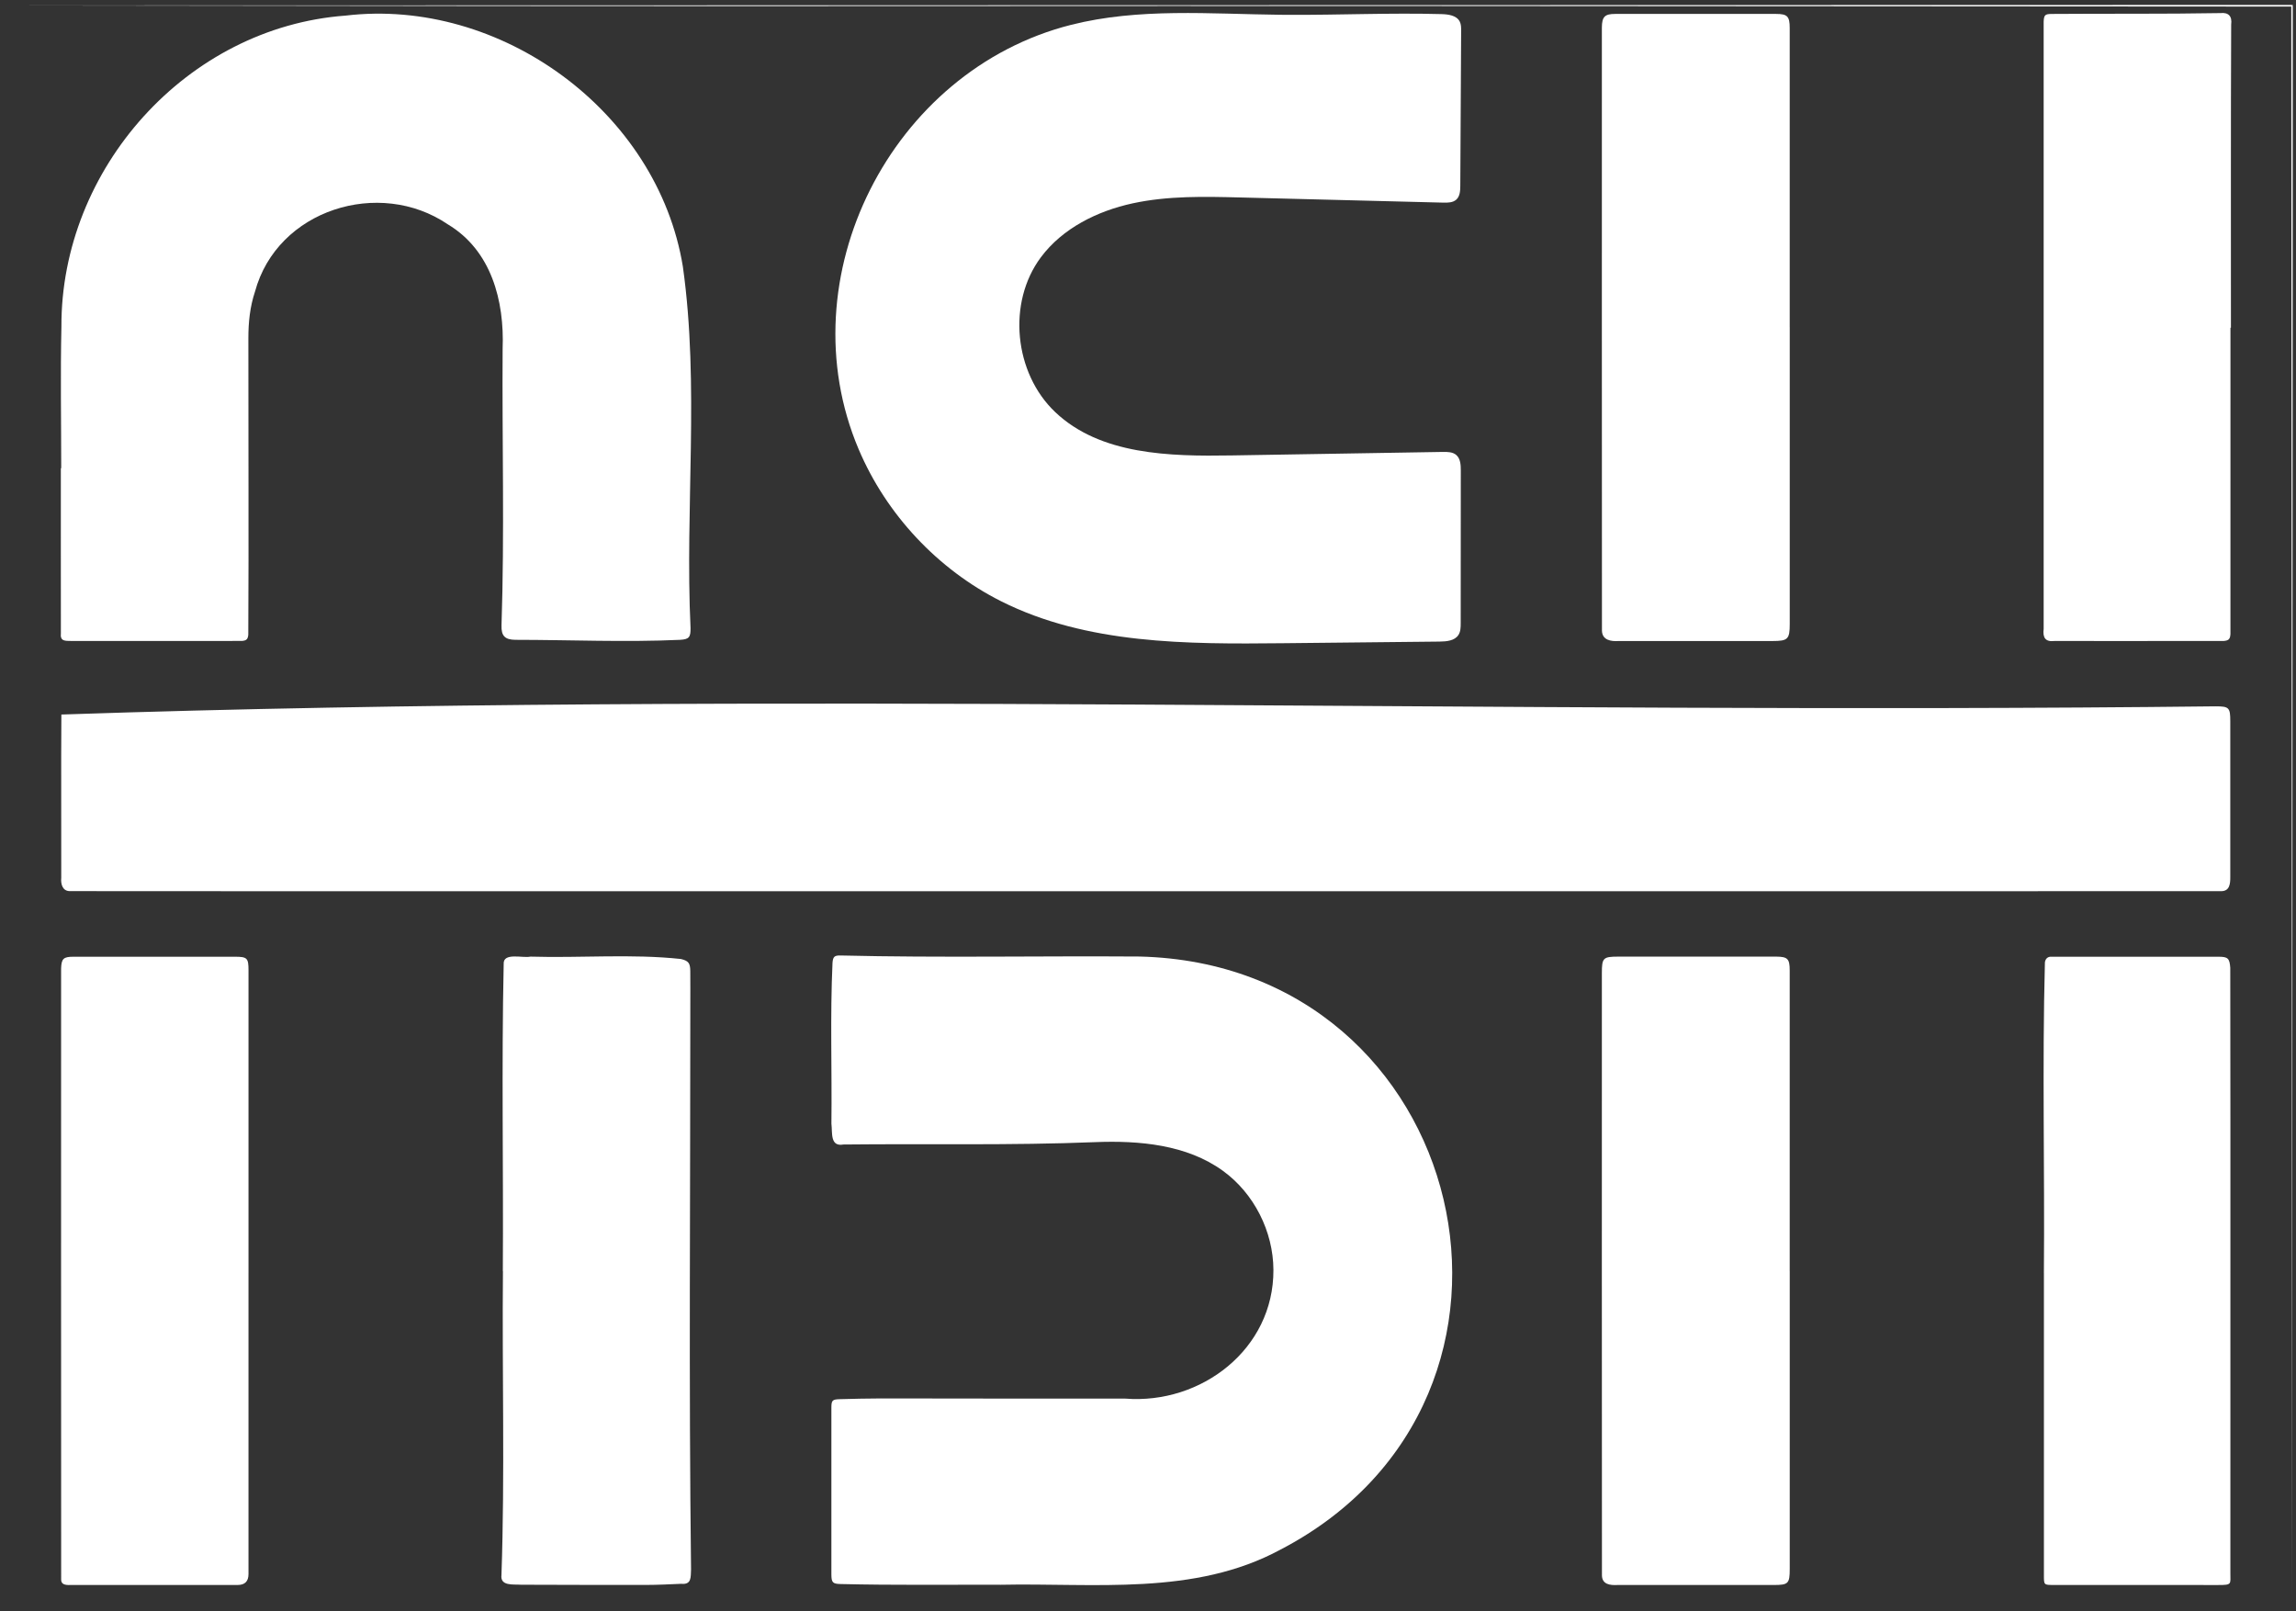
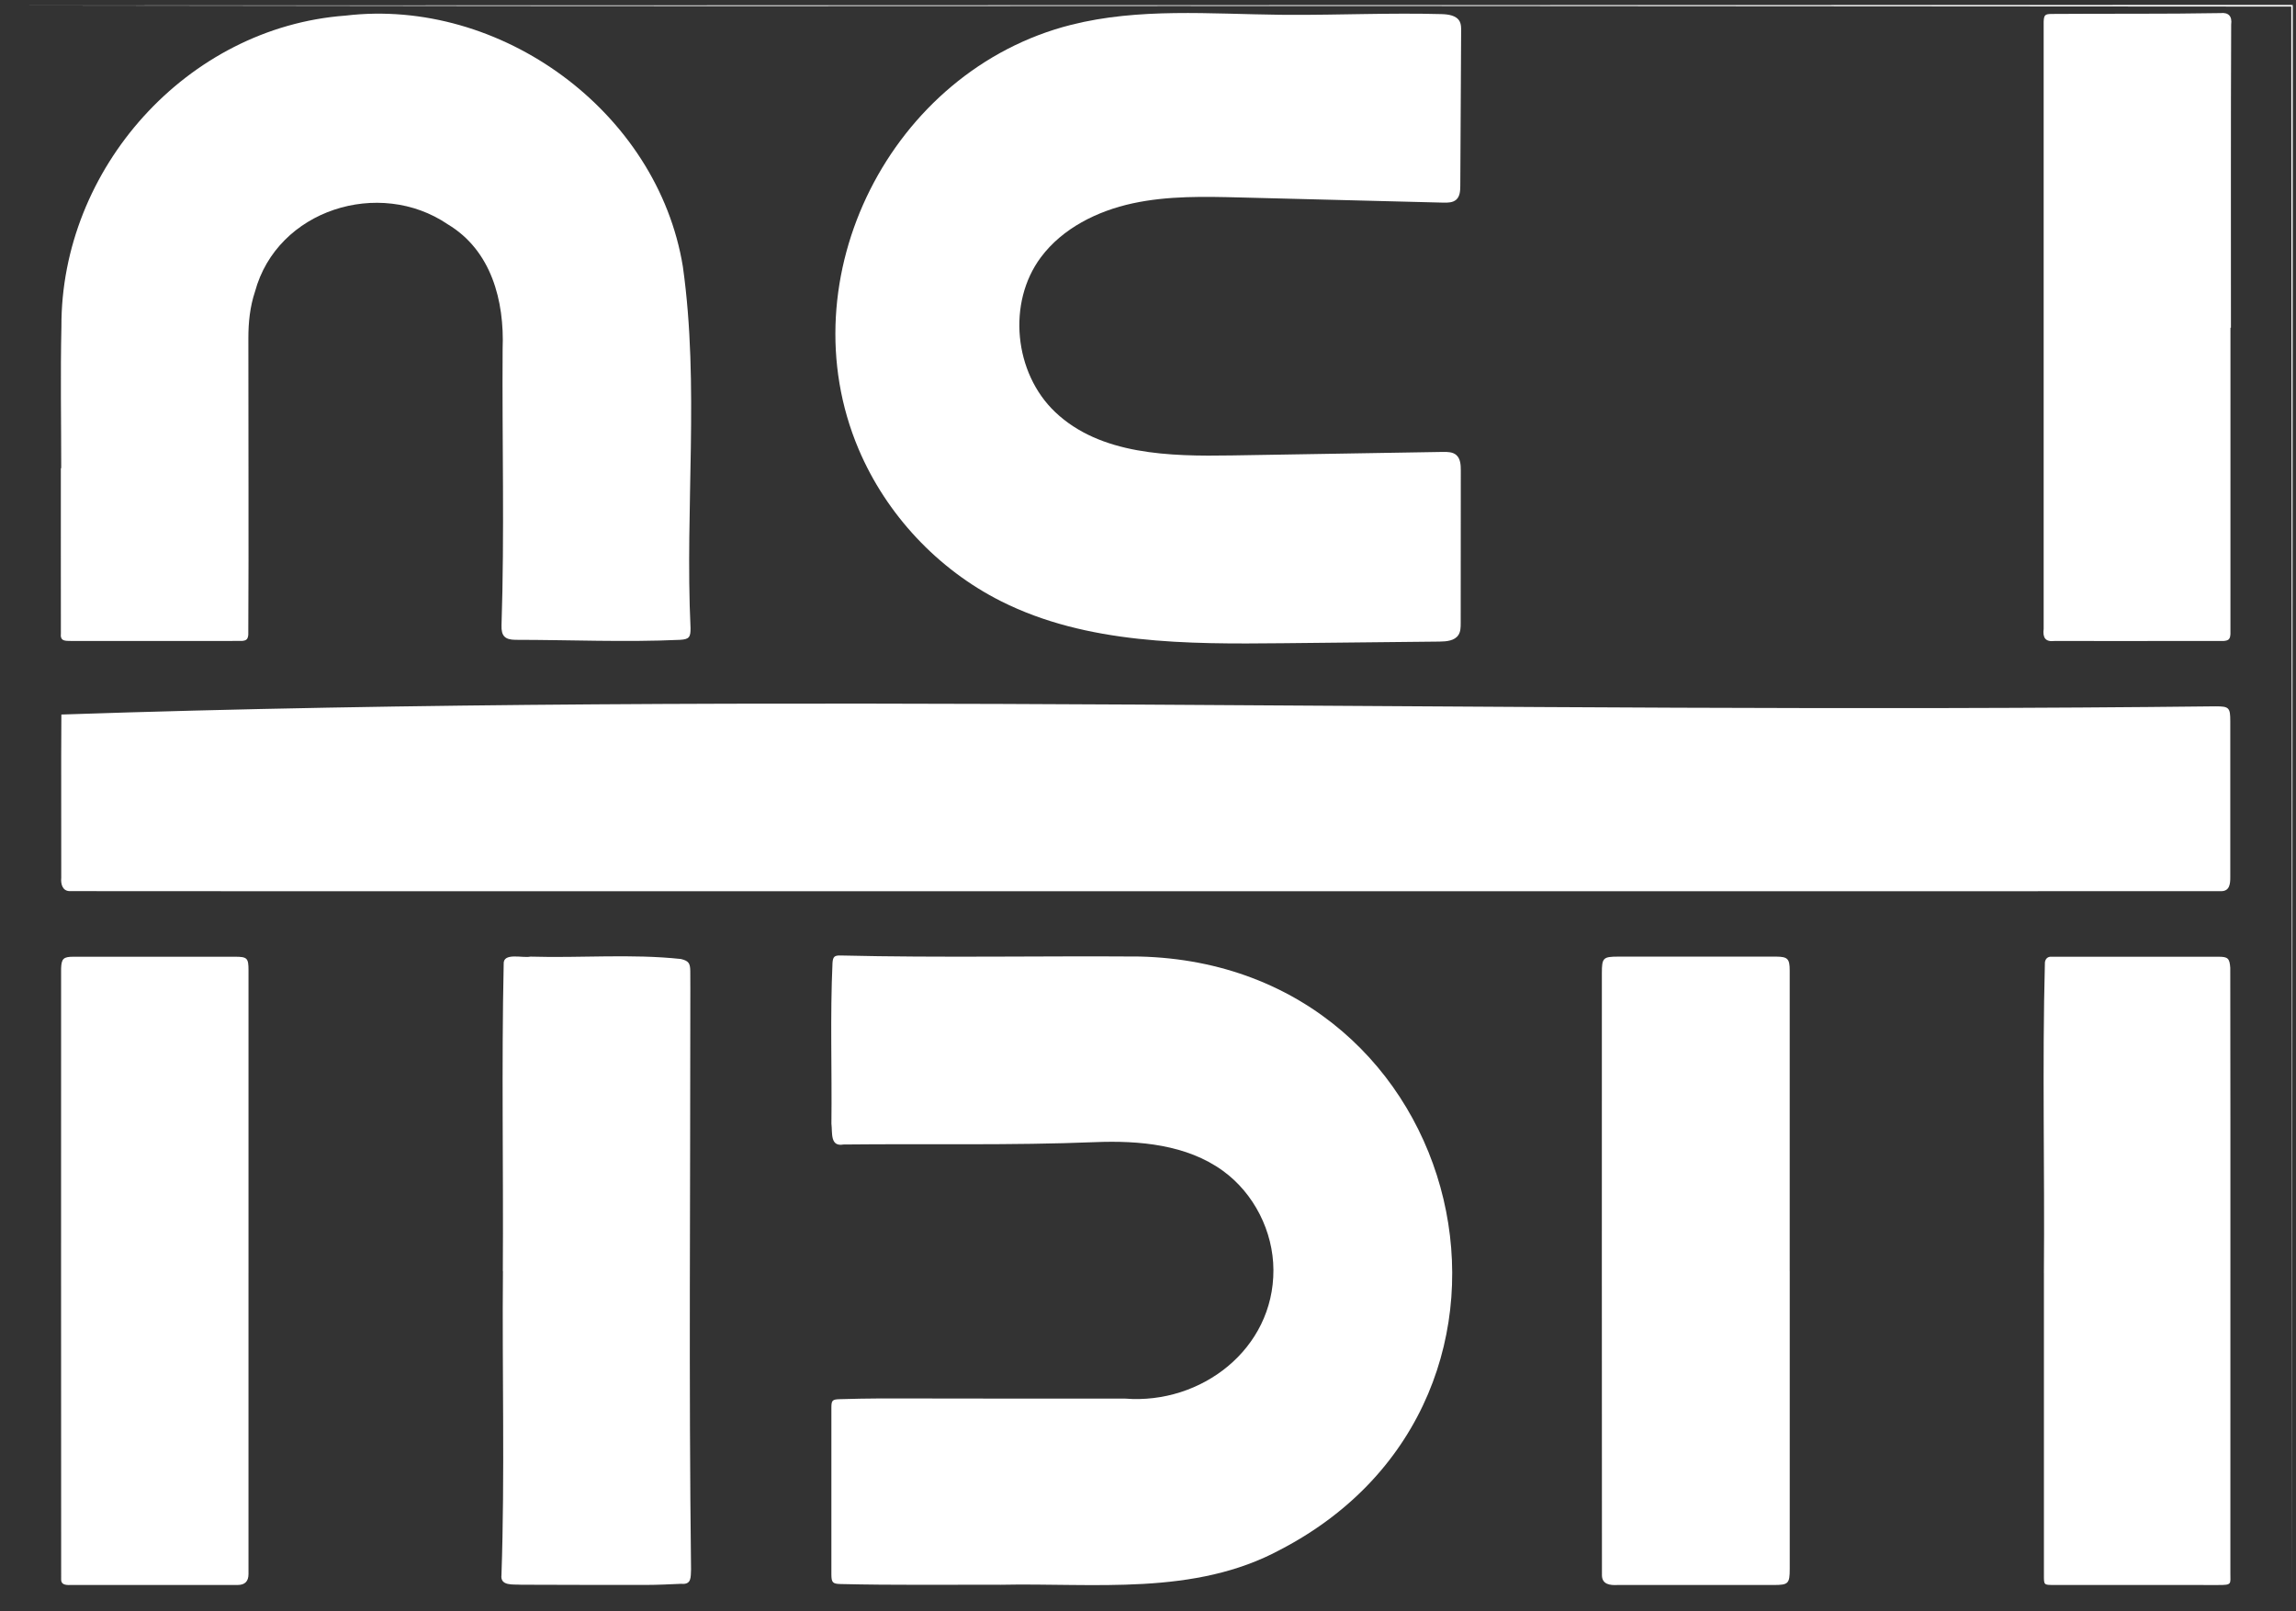
<svg xmlns="http://www.w3.org/2000/svg" width="456" height="320" viewBox="0 0 456 320" fill="none">
  <rect x="0" y="0" width="456" height="320" fill="#333333" stroke="none" />
  <path d="M455.236 319.167C455.177 213.212 455.121 107.258 455.062 1.303C455.062 1.287 290.972 1.2 276.056 1.191C216.741 1.154 157.423 1.262 98.117 1.194L0.547 1.082C152.15 1.048 303.754 1.017 455.354 0.983C455.313 107.043 455.276 213.107 455.236 319.167Z" fill="white" />
  <path d="M227.515 176.99C156.288 176.968 85.052 177.031 13.828 176.968C12.393 176.931 12.048 175.546 12.163 174.328C12.188 163.519 12.11 152.704 12.188 141.899C152.439 137.164 298.037 141.899 440.043 140.271C442.7 140.274 442.948 140.522 442.948 143.213C442.948 153.506 442.948 163.799 442.948 174.092C442.964 175.527 442.833 177.027 441.047 176.978C369.873 177.012 298.689 176.978 227.512 176.99H227.515Z" fill="white" />
  <path d="M12.157 92.982C12.157 83.618 11.986 74.254 12.197 64.896C12.07 33.52 37.101 5.435 68.595 3.102C99.427 -0.571 130.613 22.159 135.625 52.969C138.946 76.649 136.022 100.842 137.144 124.706C137.172 126.514 136.88 126.958 135.084 127.064C124.182 127.564 113.262 127.07 102.354 127.064C100.282 127.042 99.536 126.275 99.604 124.212C100.21 105.906 99.704 87.598 99.825 69.289C100.198 59.751 97.591 49.732 88.942 44.553C75.346 35.307 55.056 41.62 50.644 57.915C49.637 60.935 49.32 64.061 49.327 67.239C49.311 86.843 49.42 106.453 49.311 126.051C49.224 126.955 48.941 127.21 48.044 127.284C36.769 127.306 25.488 127.284 14.21 127.29C12.943 127.259 11.908 127.415 12.091 125.715C12.07 114.801 12.091 103.887 12.085 92.972C12.11 92.972 12.135 92.972 12.157 92.972V92.982Z" fill="white" />
  <path d="M256.033 2.946C266.108 2.993 276.184 2.524 286.256 2.8C287.645 2.838 289.297 3.052 289.919 4.292C290.192 4.838 290.195 5.475 290.192 6.084C290.136 16.352 290.08 26.623 290.024 36.891C290.018 37.867 289.965 38.961 289.248 39.625C288.57 40.253 287.548 40.265 286.629 40.24C273.238 39.899 259.848 39.557 246.458 39.218C239.262 39.035 231.983 38.858 224.949 40.383C217.915 41.909 211.034 45.323 206.728 51.09C199.992 60.112 201.406 74.099 209.576 81.844C218.546 90.347 232.275 90.649 244.634 90.444C258.608 90.21 272.583 89.981 286.557 89.748C287.492 89.732 288.521 89.748 289.226 90.36C290.062 91.08 290.124 92.329 290.124 93.435C290.118 103.548 290.111 113.664 290.105 123.777C290.105 124.572 290.09 125.417 289.661 126.088C288.912 127.259 287.287 127.396 285.902 127.412C275.519 127.52 265.133 127.629 254.75 127.738C235.72 127.937 215.855 127.952 198.849 119.415C186.254 113.089 176.026 102.178 170.527 89.201C156.096 55.138 176.983 13.976 212.705 4.938C226.195 1.526 240.346 2.782 254.262 2.934C254.852 2.94 255.446 2.946 256.036 2.946H256.033Z" fill="white" />
  <path d="M198.631 314.718C188.08 314.69 177.529 314.827 166.982 314.575C165.369 314.541 165.121 314.286 165.118 312.621C165.112 301.604 165.112 290.588 165.118 279.574C165.118 278.089 165.307 277.899 166.842 277.862C169.582 277.794 172.322 277.716 175.063 277.716C191.199 277.722 207.336 277.778 223.476 277.75C238.547 278.946 252.985 267.939 252.91 252.19C252.876 244.554 249.064 237.004 242.884 232.518C235.714 227.314 226.297 226.463 217.446 226.82C200.75 227.491 184.228 227.109 167.507 227.289C164.823 227.768 165.348 224.972 165.124 223.139C165.248 212.492 164.854 201.82 165.341 191.185C165.444 189.958 165.748 189.706 167.041 189.753C186.782 190.225 206.553 189.818 226.306 189.958C292.003 191.527 312.278 277.573 254.302 307.743C237.202 316.989 217.34 314.321 198.634 314.721L198.631 314.718Z" fill="white" />
  <path d="M49.351 252.707C49.351 272.674 49.351 292.638 49.351 312.606C49.351 314.041 48.636 314.76 47.204 314.762C36.237 314.762 25.27 314.762 14.303 314.762C13.421 314.775 12.138 314.899 12.147 313.678C12.107 273.227 12.141 232.776 12.135 192.329C12.2 190.396 12.604 190.002 14.552 189.999C25.261 189.999 35.97 189.999 46.679 189.999C49.078 189.999 49.354 190.263 49.354 192.652C49.361 212.669 49.354 232.689 49.354 252.707H49.351Z" fill="white" />
  <path d="M355.453 252.445C355.453 272.152 355.453 291.855 355.453 311.562C355.453 314.488 355.18 314.765 352.281 314.765C341.936 314.765 331.59 314.765 321.244 314.765C319.781 314.846 318.193 314.662 318.156 312.864C318.11 272.991 318.156 233.112 318.141 193.239C318.141 190.219 318.386 189.977 321.415 189.977C331.863 189.977 342.312 189.977 352.76 189.977C355.034 189.992 355.447 190.405 355.447 192.714C355.45 212.625 355.447 232.537 355.447 252.448L355.453 252.445Z" fill="white" />
  <path d="M99.865 252.423C99.996 232.105 99.595 211.771 100.036 191.458C99.878 189.066 103.839 190.324 105.343 189.976C115.285 190.278 125.366 189.386 135.243 190.449C136.765 190.825 137.079 191.281 137.095 192.859C137.116 195.239 137.104 197.616 137.101 199.996C137.11 237.216 136.793 274.463 137.247 311.67C137.169 313.202 137.383 314.74 135.289 314.529C132.966 314.631 130.642 314.749 128.318 314.752C120.044 314.765 111.768 314.737 103.494 314.712C101.975 314.6 99.297 315.048 99.595 312.761C100.282 292.675 99.704 272.528 99.887 252.423H99.862H99.865Z" fill="white" />
-   <path d="M355.454 64.958C355.454 84.612 355.454 104.266 355.454 123.919C355.454 126.93 355.084 127.3 352.064 127.3C341.874 127.3 331.684 127.3 321.493 127.3C319.949 127.418 318.203 127.119 318.157 125.246C318.113 85.32 318.157 45.391 318.141 5.463C318.163 3.334 318.703 2.766 320.782 2.766C331.438 2.76 342.095 2.76 352.748 2.766C354.976 2.766 355.448 3.251 355.448 5.534C355.451 25.343 355.448 45.152 355.448 64.961L355.454 64.958Z" fill="white" />
  <path d="M405.93 252.828C406.104 232.261 405.586 211.653 406.132 191.105C406.247 190.353 406.723 189.924 407.549 189.999C418.563 190.005 429.583 189.999 440.596 189.999C442.476 189.999 442.808 190.303 442.945 192.195C443.01 232.27 442.945 272.348 442.967 312.423C442.967 314.601 443.318 314.775 440.565 314.768C429.654 314.75 418.74 314.762 407.829 314.762C405.94 314.753 405.934 314.753 405.934 312.861C405.934 292.85 405.934 272.836 405.934 252.825L405.93 252.828Z" fill="white" />
  <path d="M442.985 65.085C442.979 85.361 442.998 105.636 442.979 125.911C442.914 126.911 442.65 127.194 441.687 127.287C430.465 127.315 419.234 127.287 408.009 127.296C406.201 127.505 405.672 126.61 405.884 124.886C405.884 84.696 405.877 44.503 405.884 4.31C405.943 2.999 406.132 2.785 407.449 2.769C418.618 2.682 429.791 2.8 440.96 2.601C442.609 2.418 443.343 3.226 443.125 4.879C443.032 24.949 443.091 45.019 443.075 65.085C443.044 65.085 443.013 65.085 442.982 65.085H442.985Z" fill="white" />
</svg>